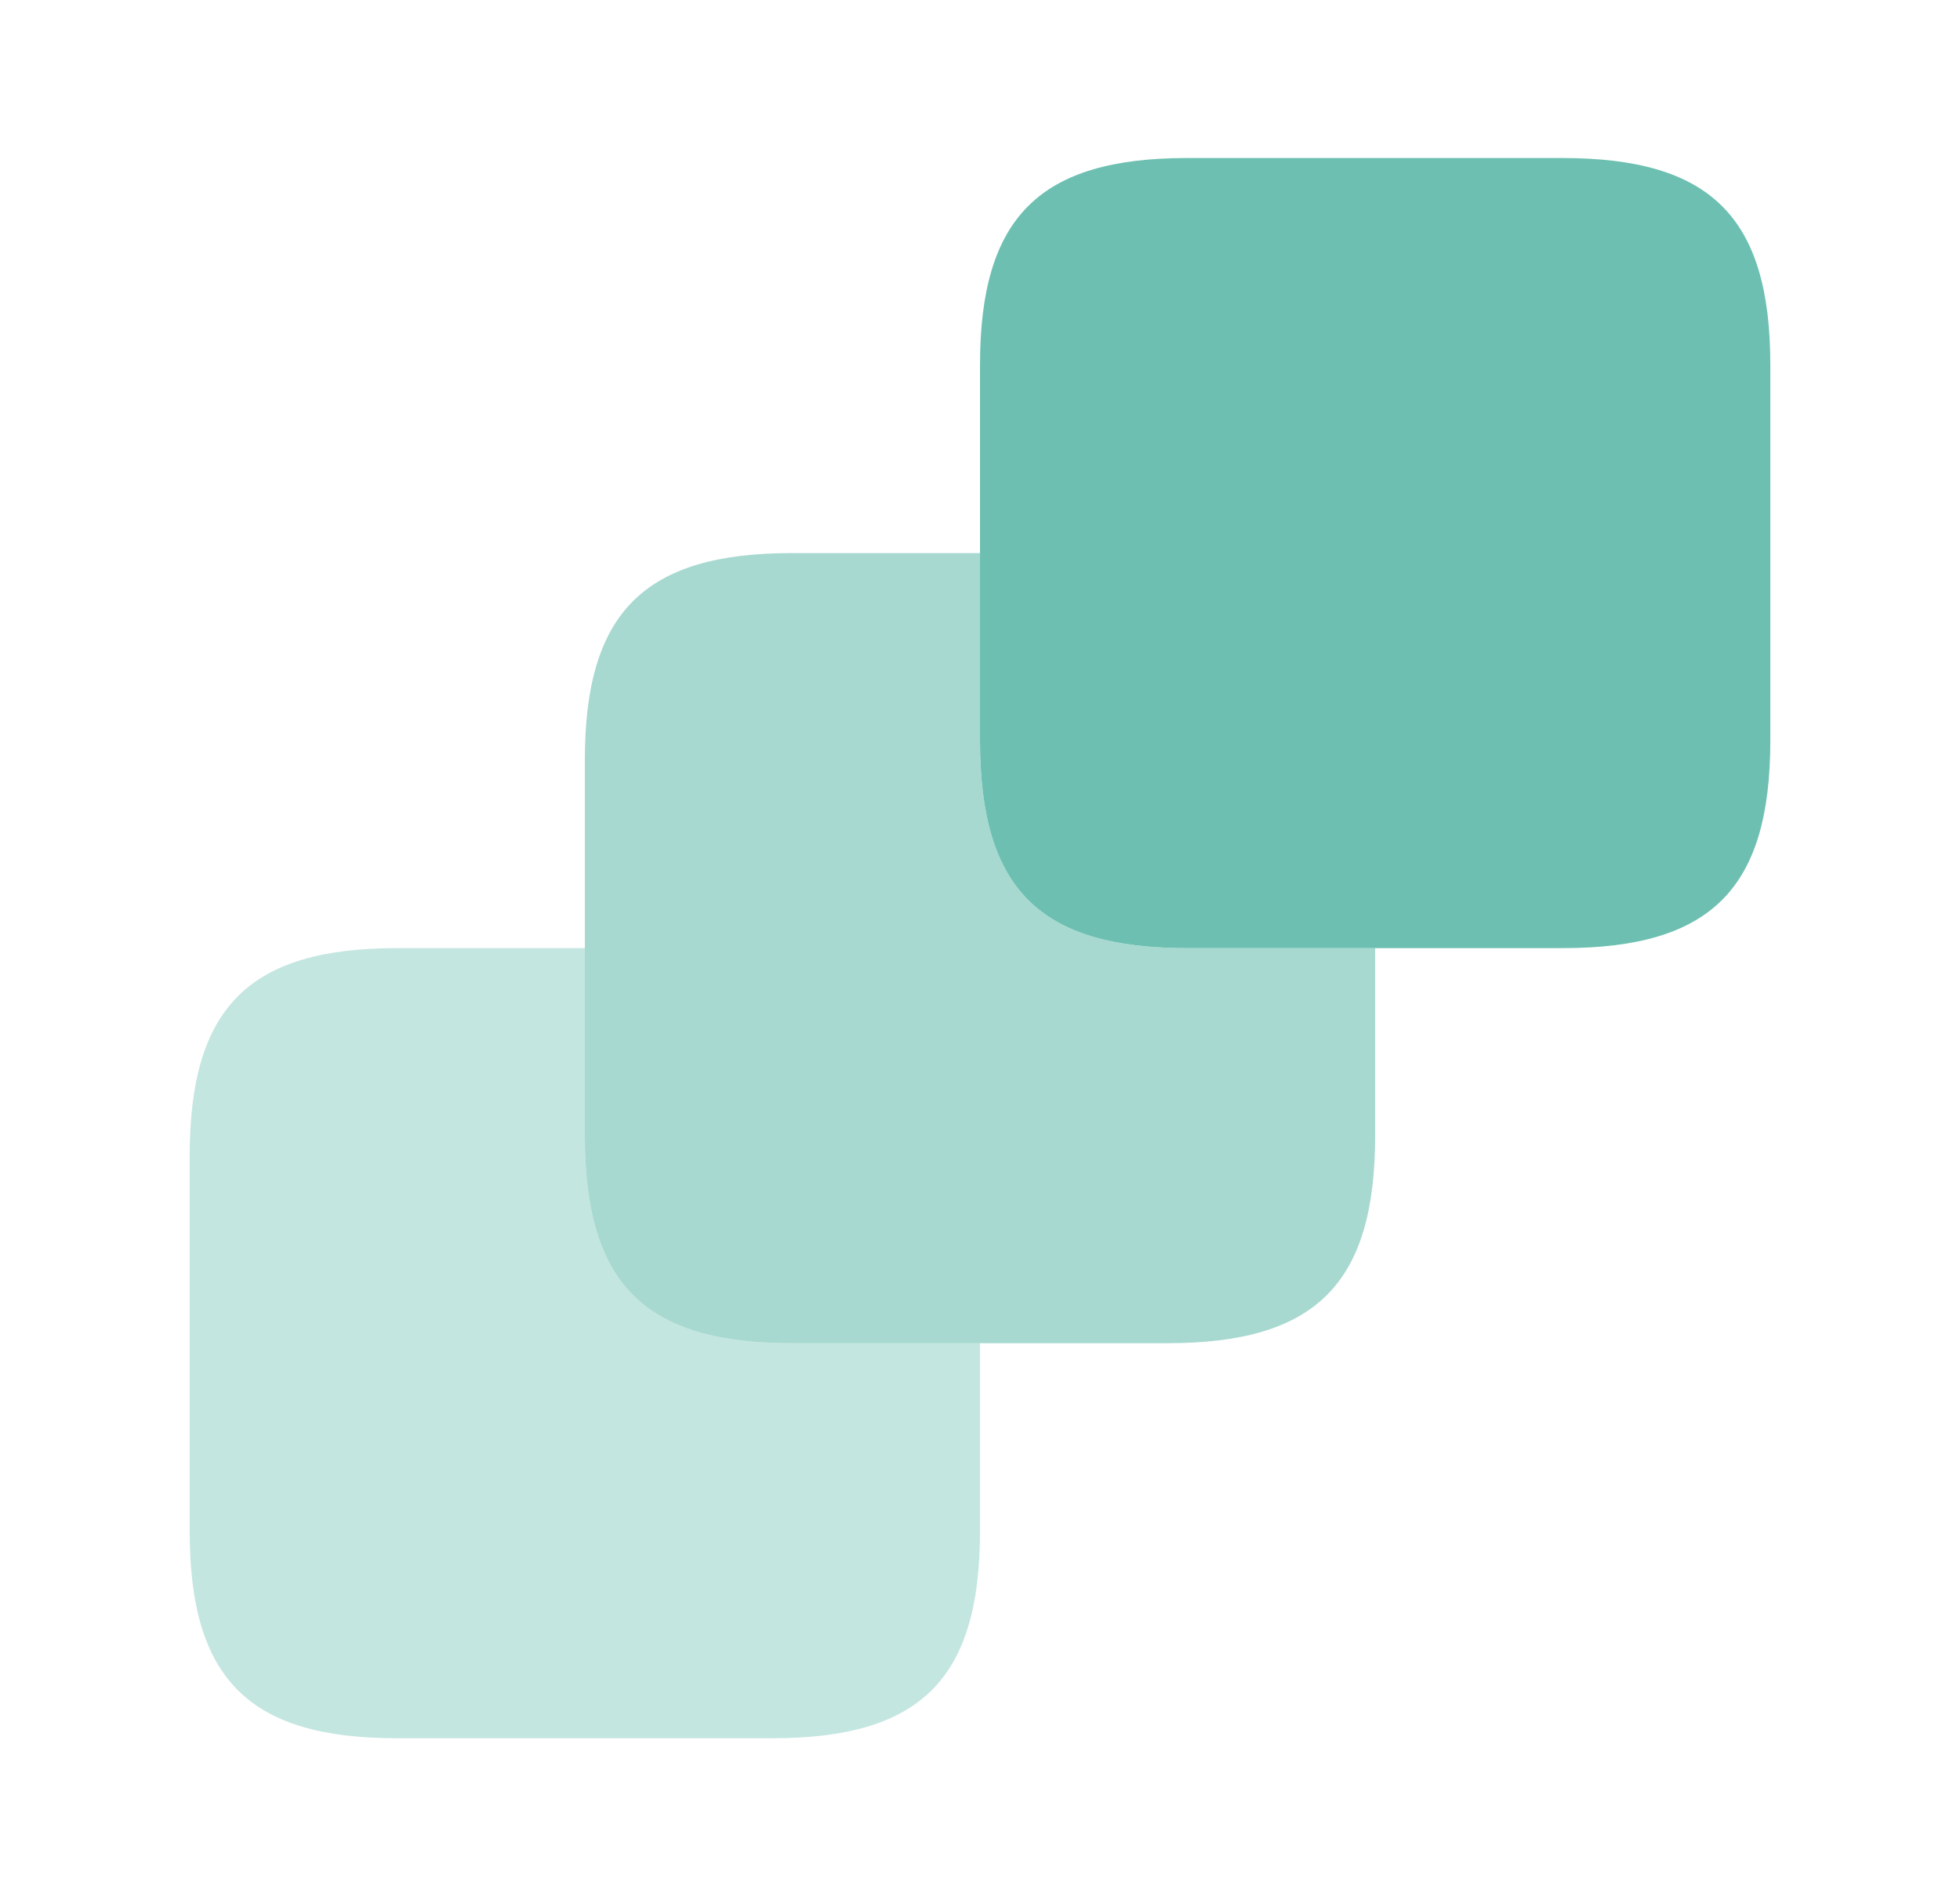
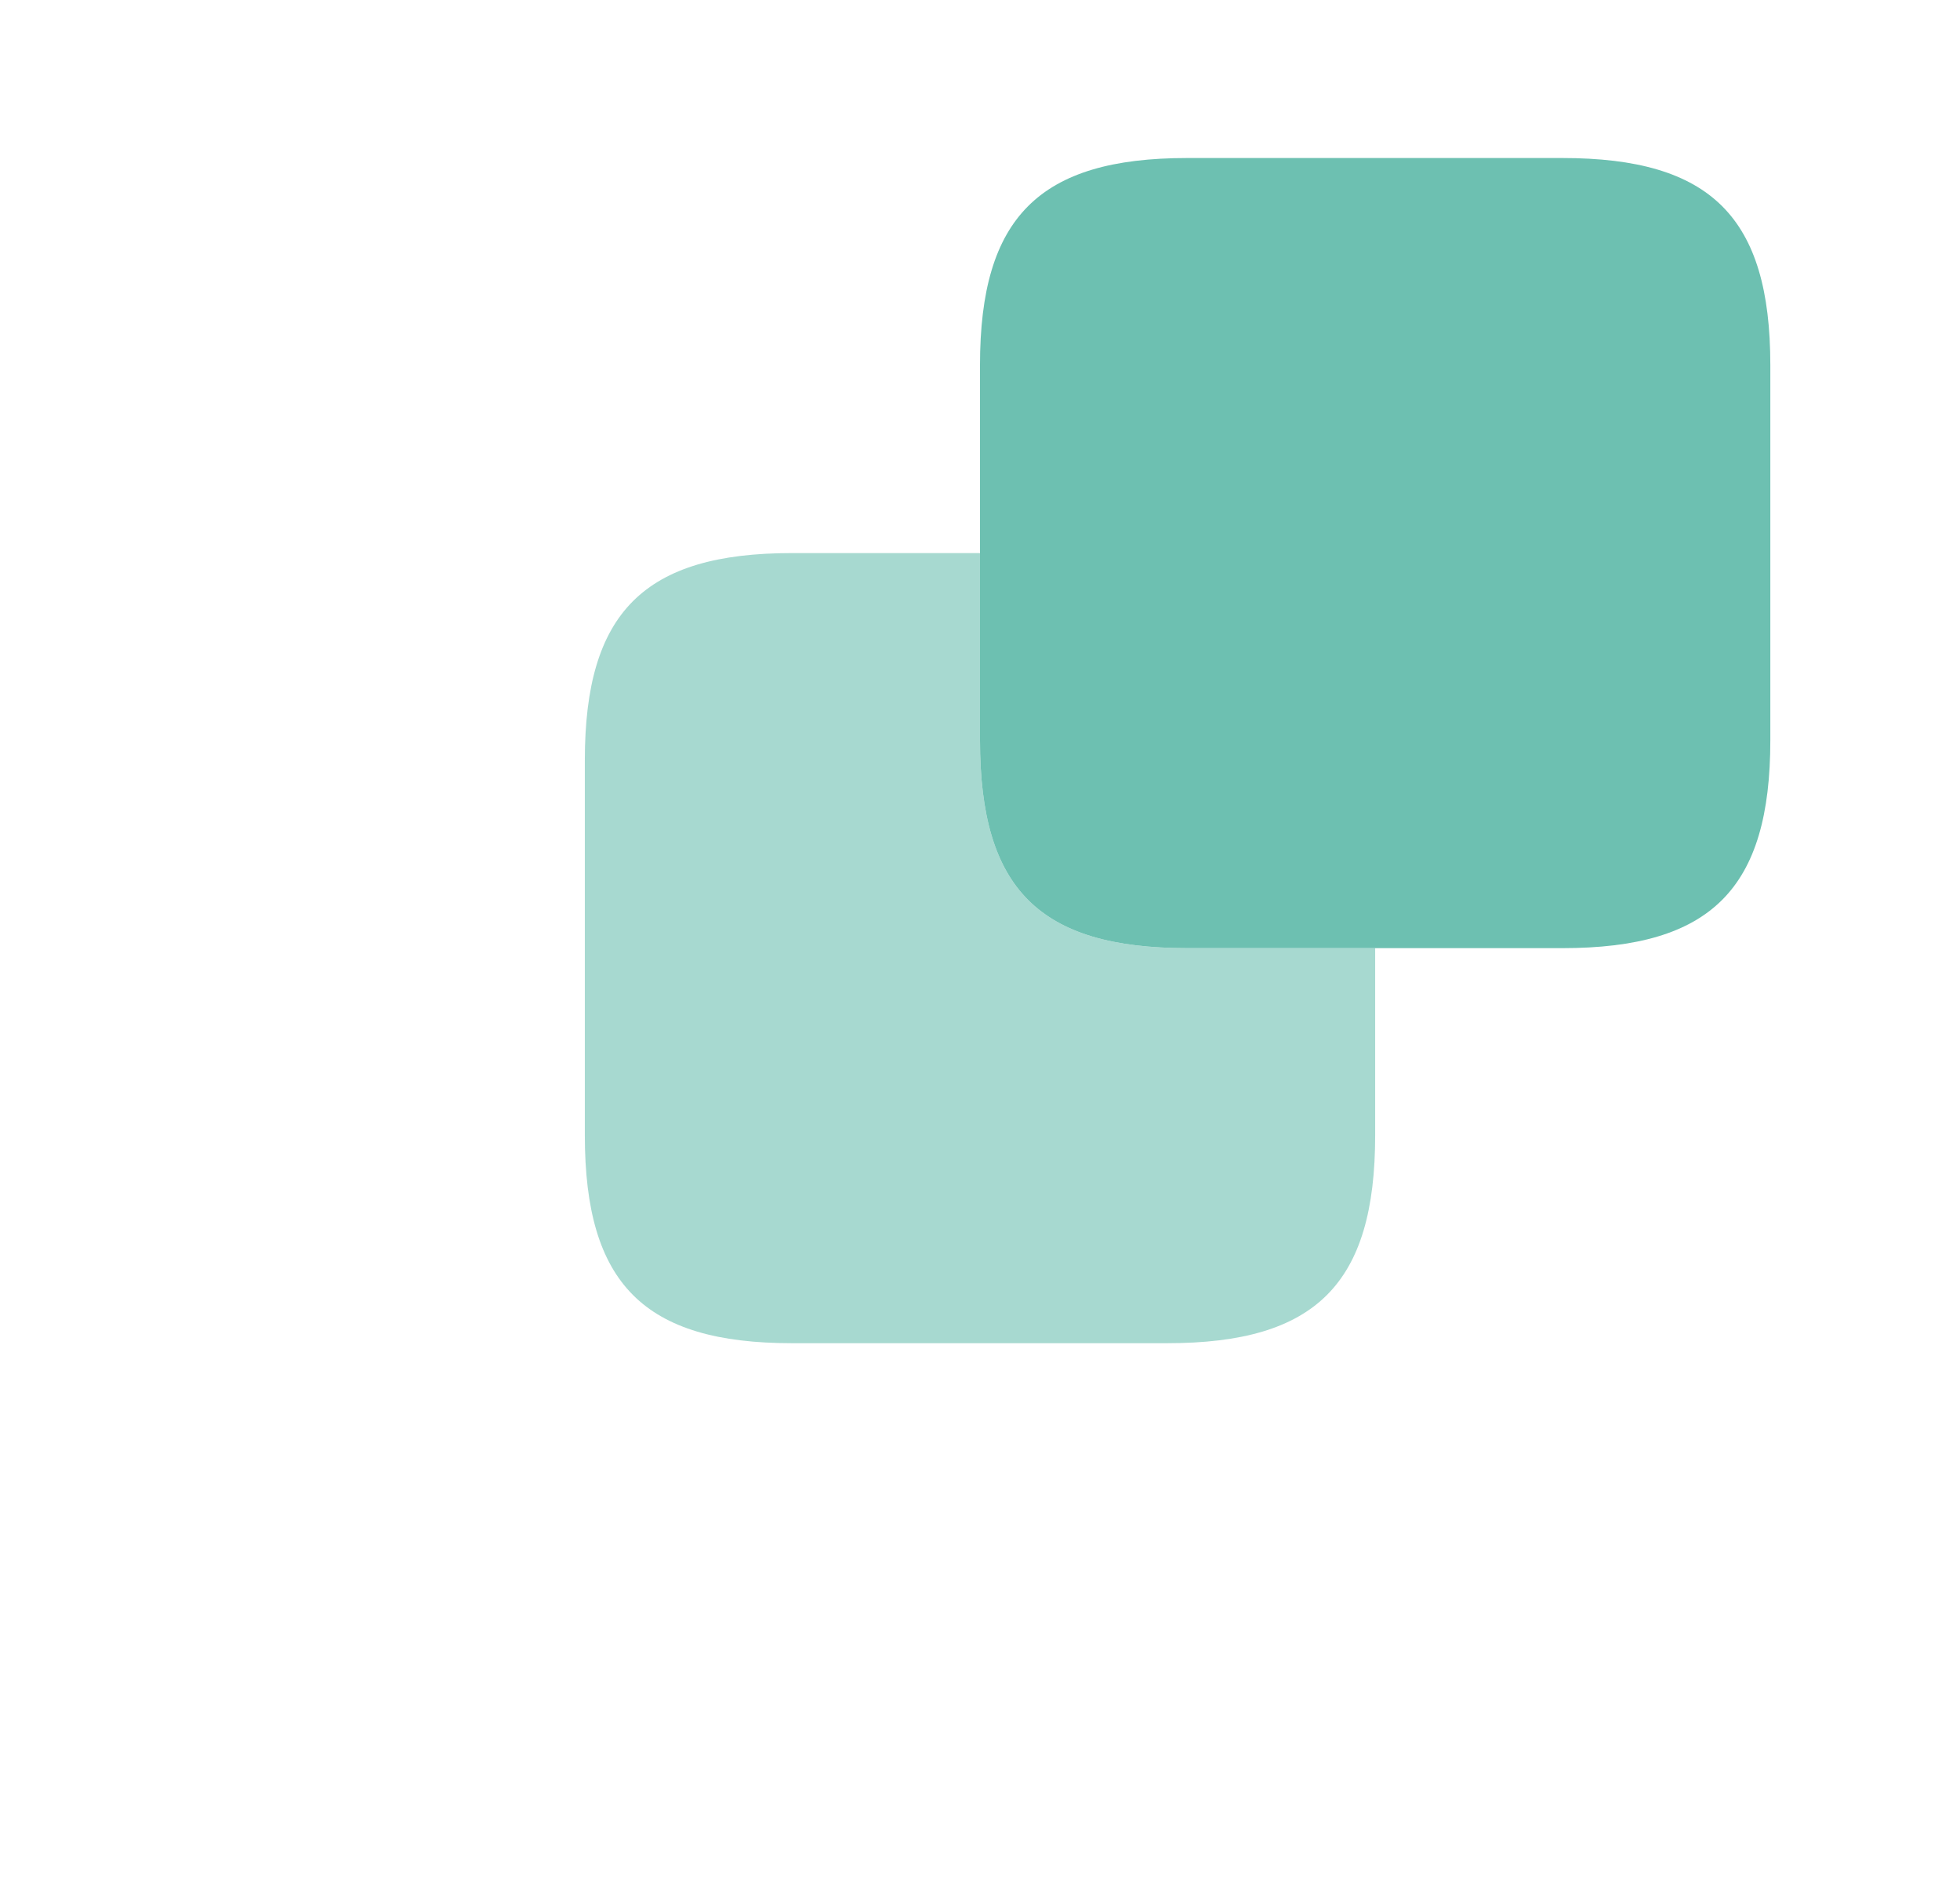
<svg xmlns="http://www.w3.org/2000/svg" width="31" height="30" viewBox="0 0 31 30" fill="none">
-   <path opacity="0.4" d="M15.5 21.25V24.225C15.5 26.562 14.562 27.5 12.213 27.5H6.275C3.938 27.5 3 26.562 3 24.225V18.288C3 15.938 3.938 15 6.275 15H9.25V17.962C9.25 20.312 10.188 21.25 12.525 21.25H15.5Z" fill="#6DC0B1" />
  <path opacity="0.6" d="M21.75 15V17.962C21.75 20.312 20.812 21.25 18.462 21.25H12.525C10.188 21.25 9.25 20.312 9.25 17.962V12.025C9.25 9.688 10.188 8.75 12.525 8.75H15.5V11.713C15.5 14.062 16.438 15 18.775 15H21.75Z" fill="#6DC0B1" />
  <path d="M28 5.775V11.713C28 14.062 27.062 15 24.712 15H18.775C16.438 15 15.5 14.062 15.5 11.713V5.775C15.5 3.438 16.438 2.5 18.775 2.5H24.712C27.062 2.5 28 3.438 28 5.775Z" fill="#6DC0B1" />
</svg>